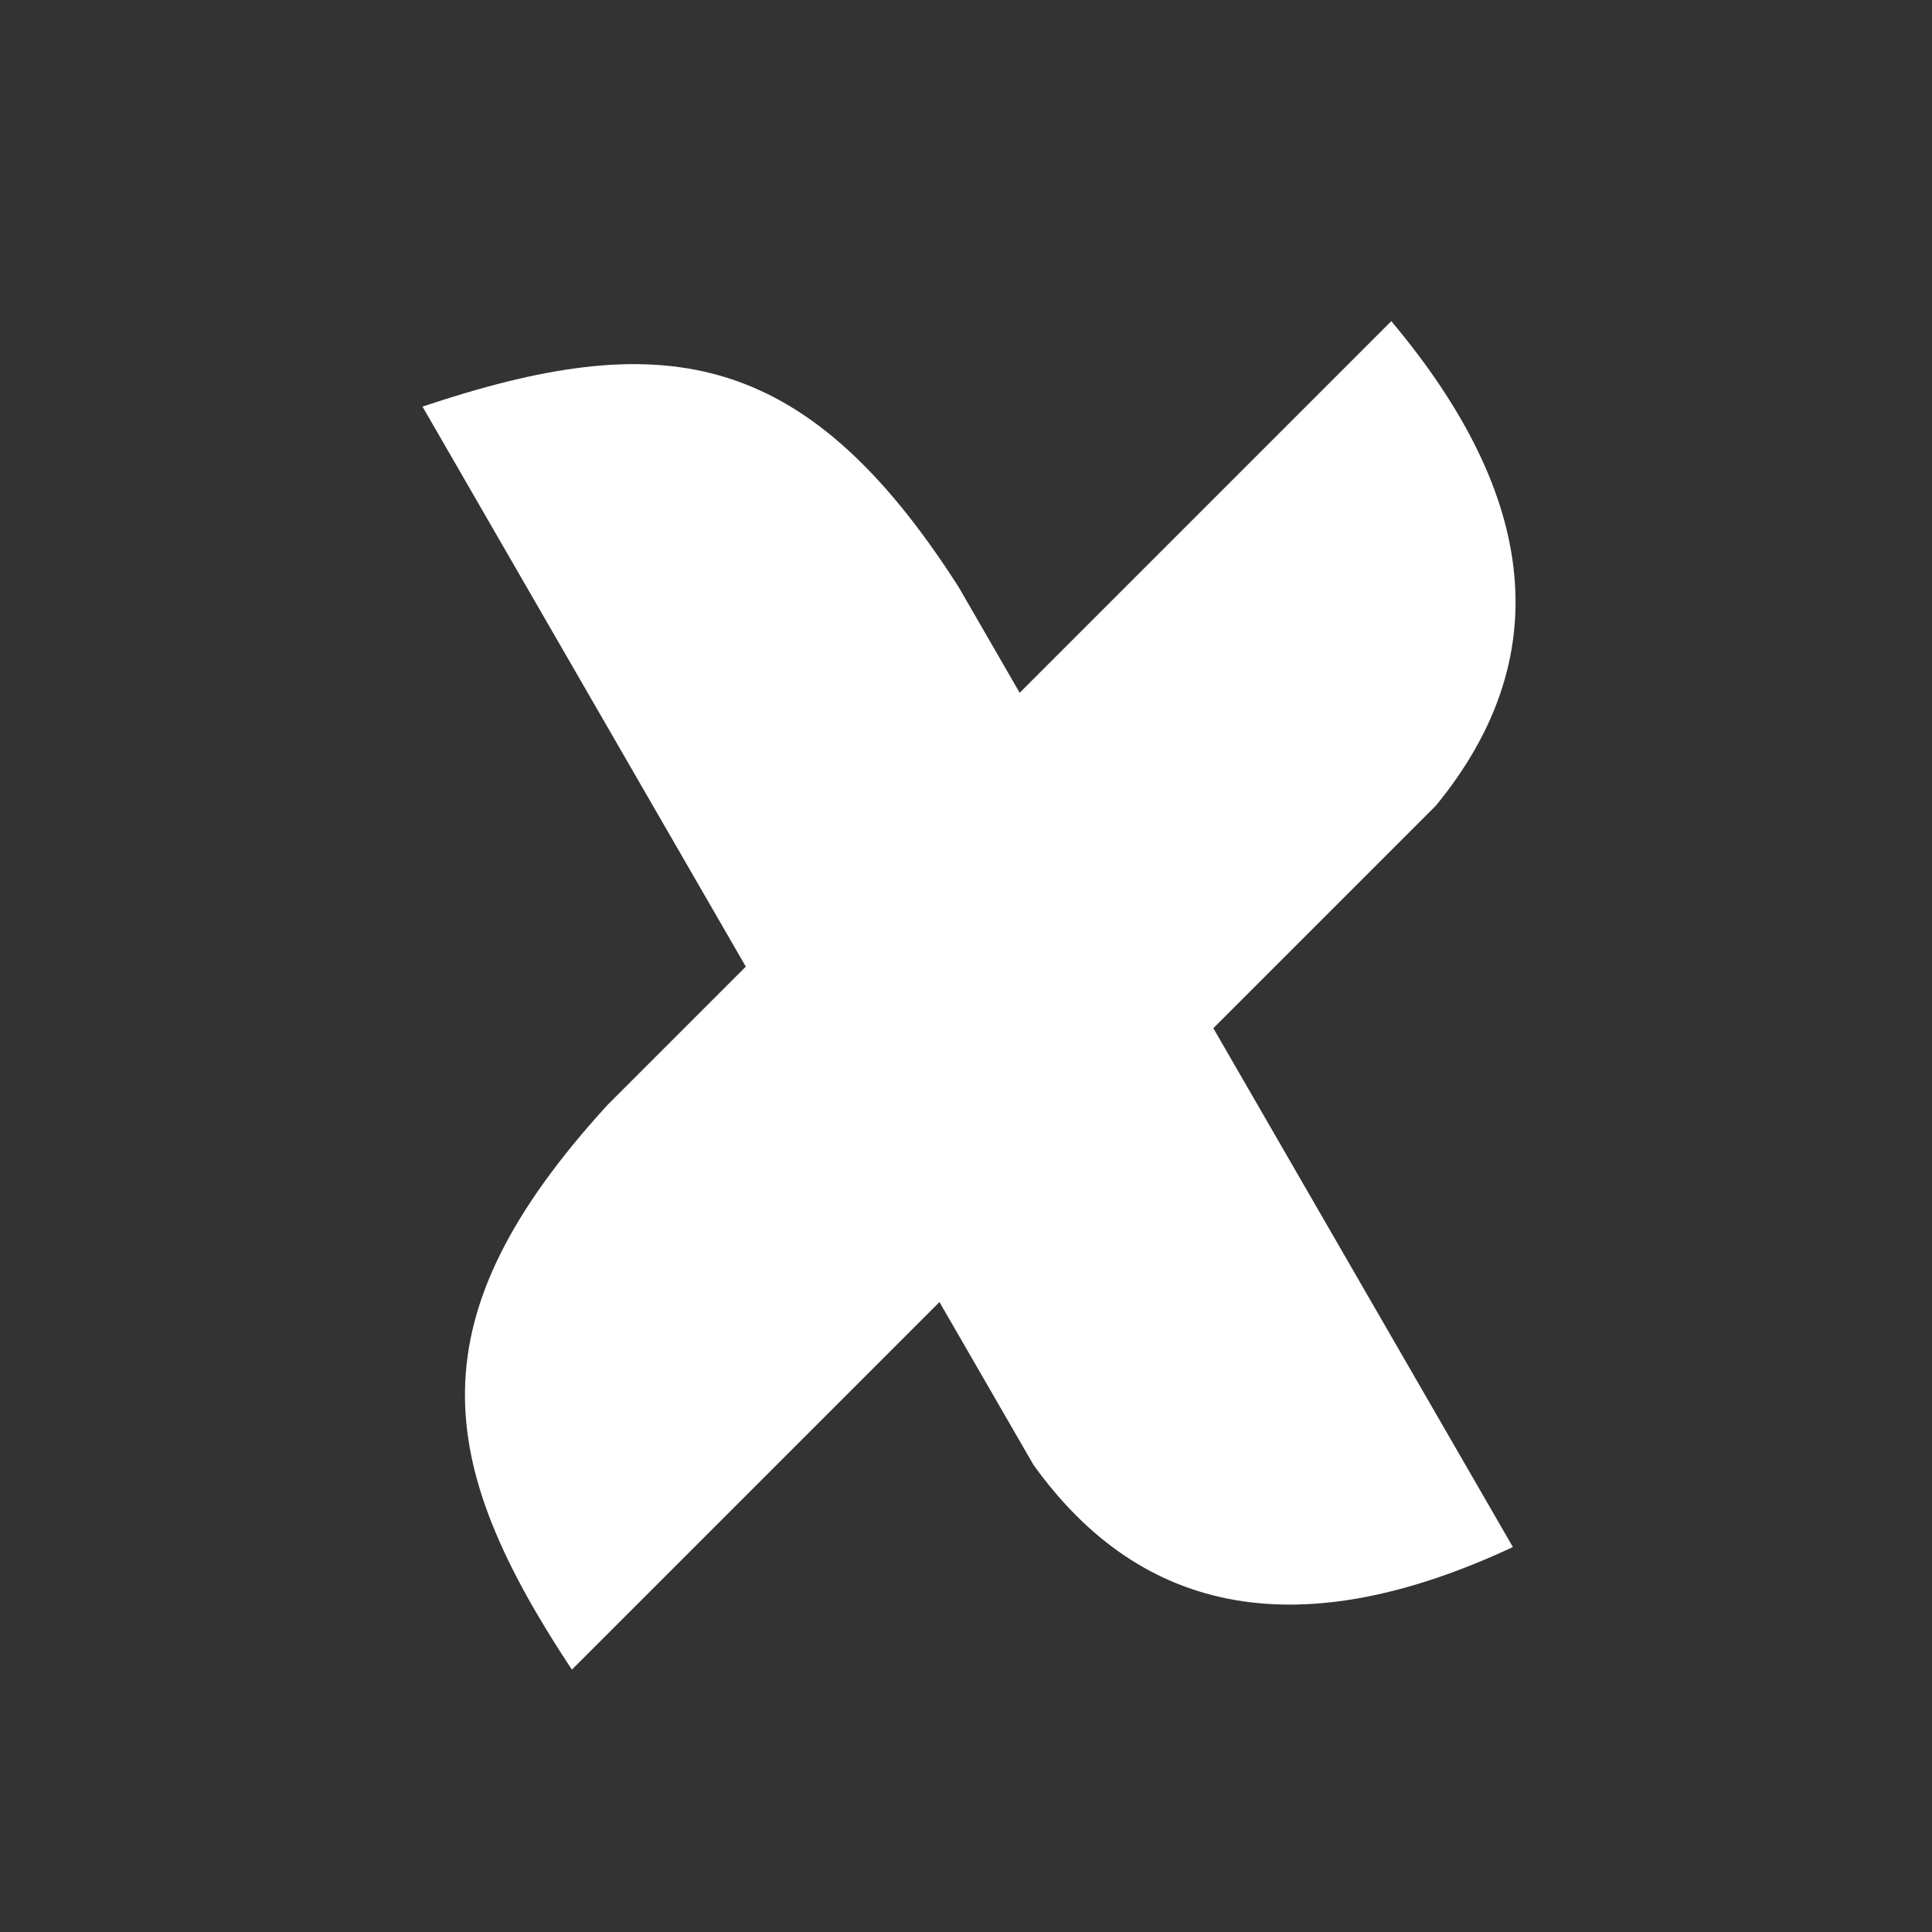
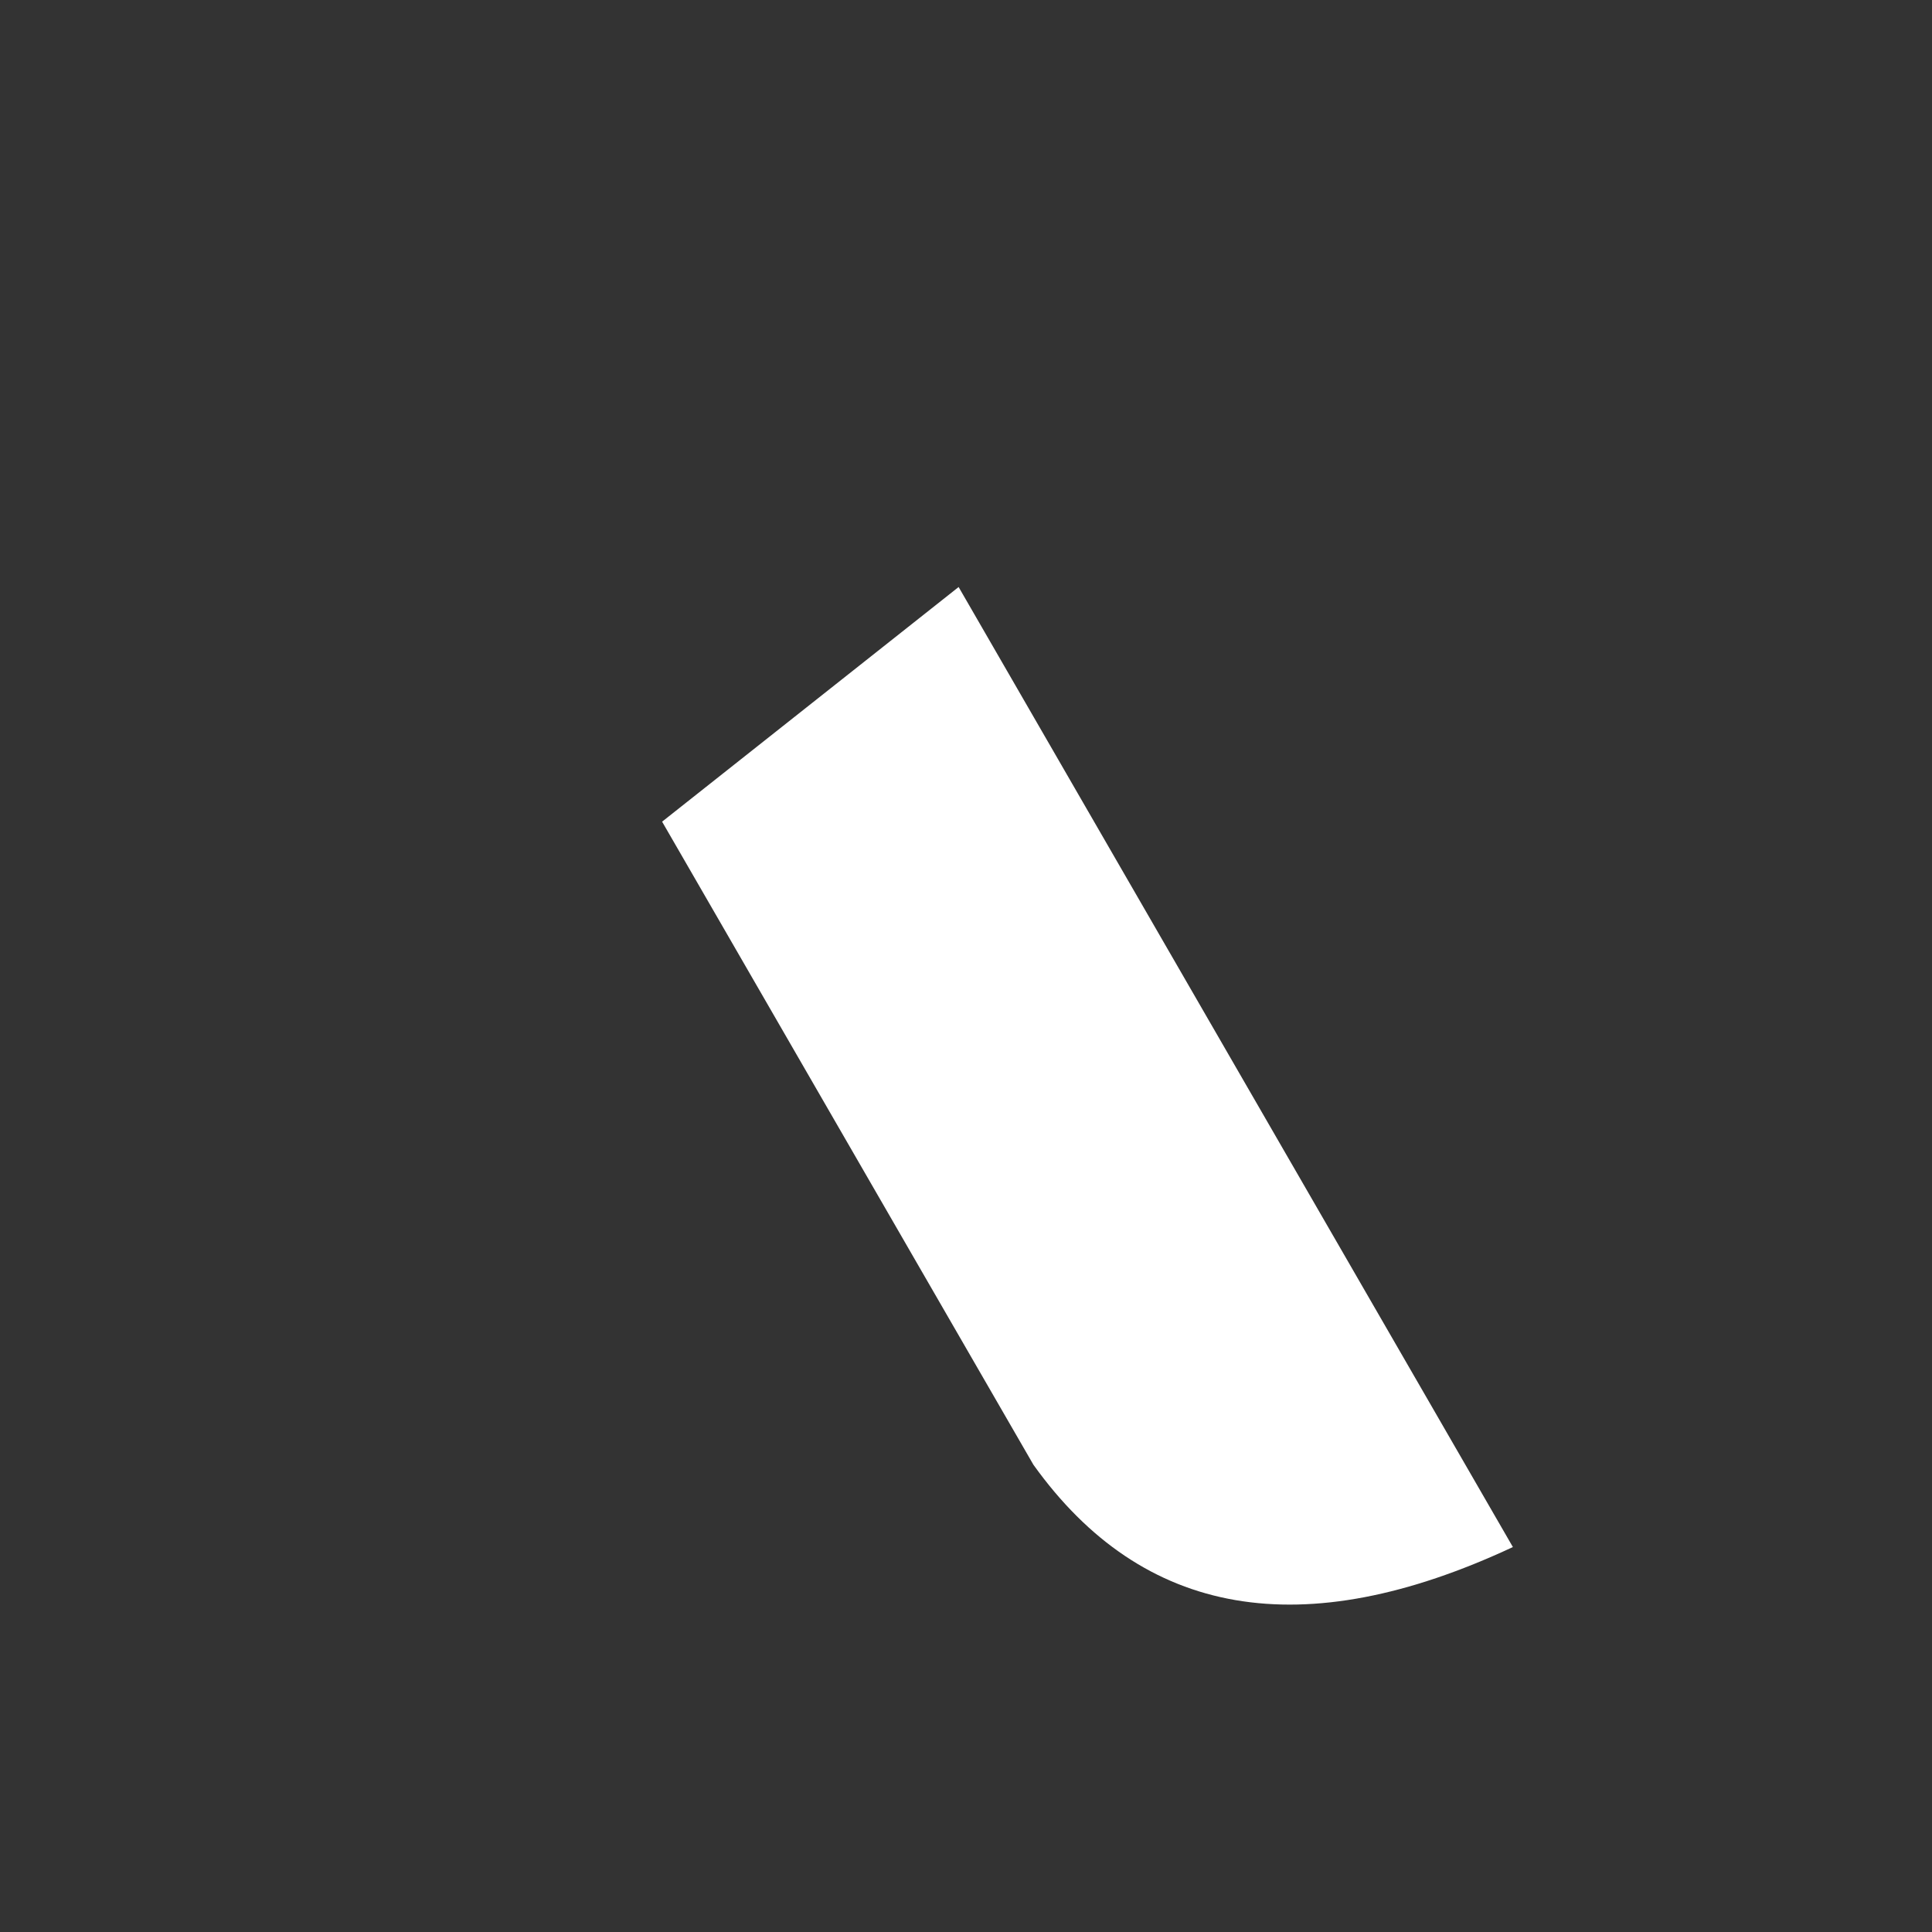
<svg xmlns="http://www.w3.org/2000/svg" width="44" height="44" viewBox="0 0 44 44" fill="none">
  <rect x="0" y="0" width="44" height="44" fill="#333333" stroke="none" />
-   <path fill-rule="evenodd" clip-rule="evenodd" d="M15.079 18.713L15.525 19.485L21.075 29.098L23.535 33.358C26.031 36.843 29.668 37.47 34.455 35.233L21.832 13.369C18.287 7.826 15.004 7.459 9.622 9.26L15.079 18.713Z" fill="white" />
-   <path fill-rule="evenodd" clip-rule="evenodd" d="M20.743 30.306L32.701 18.348C35.42 15.035 35.085 11.36 31.686 7.314L13.833 25.167C9.396 30.025 9.892 33.291 13.024 38.025L20.743 30.306Z" fill="white" />
+   <path fill-rule="evenodd" clip-rule="evenodd" d="M15.079 18.713L15.525 19.485L21.075 29.098L23.535 33.358C26.031 36.843 29.668 37.47 34.455 35.233L21.832 13.369L15.079 18.713Z" fill="white" />
</svg>